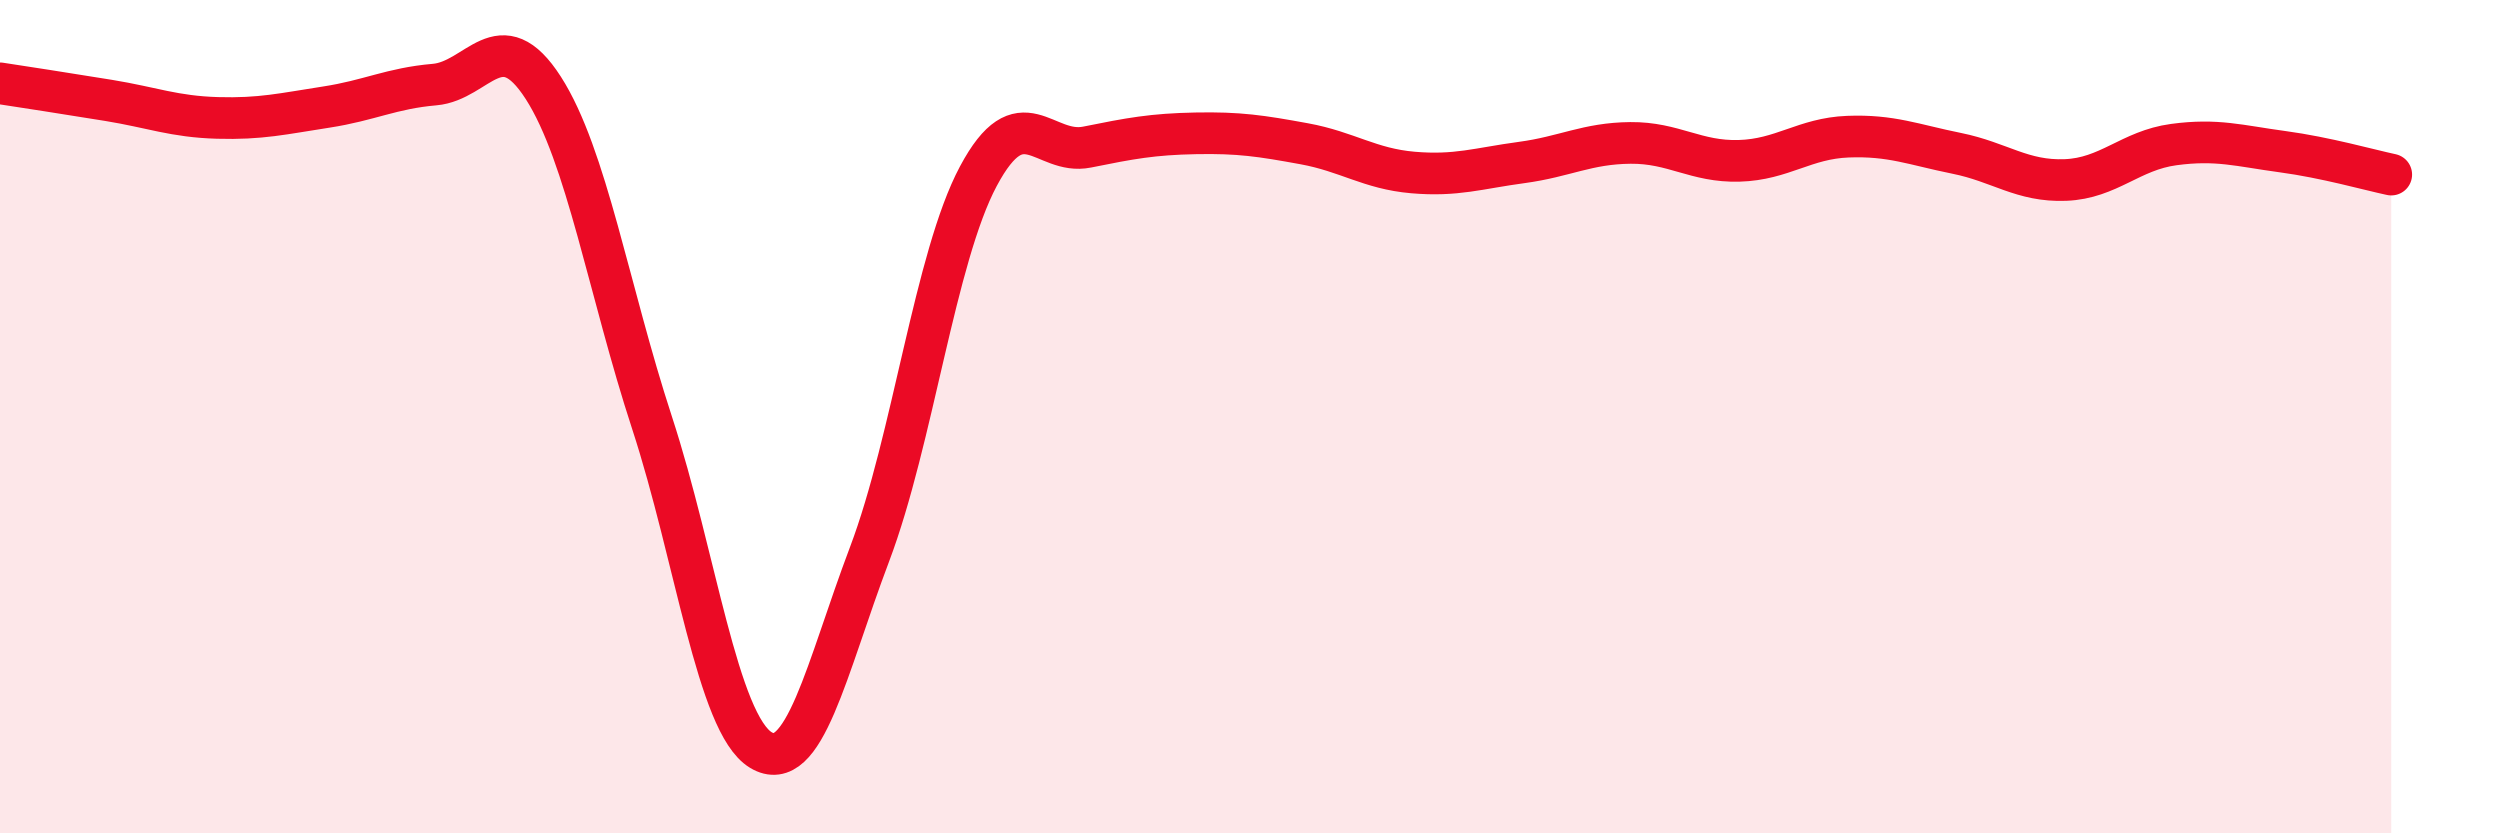
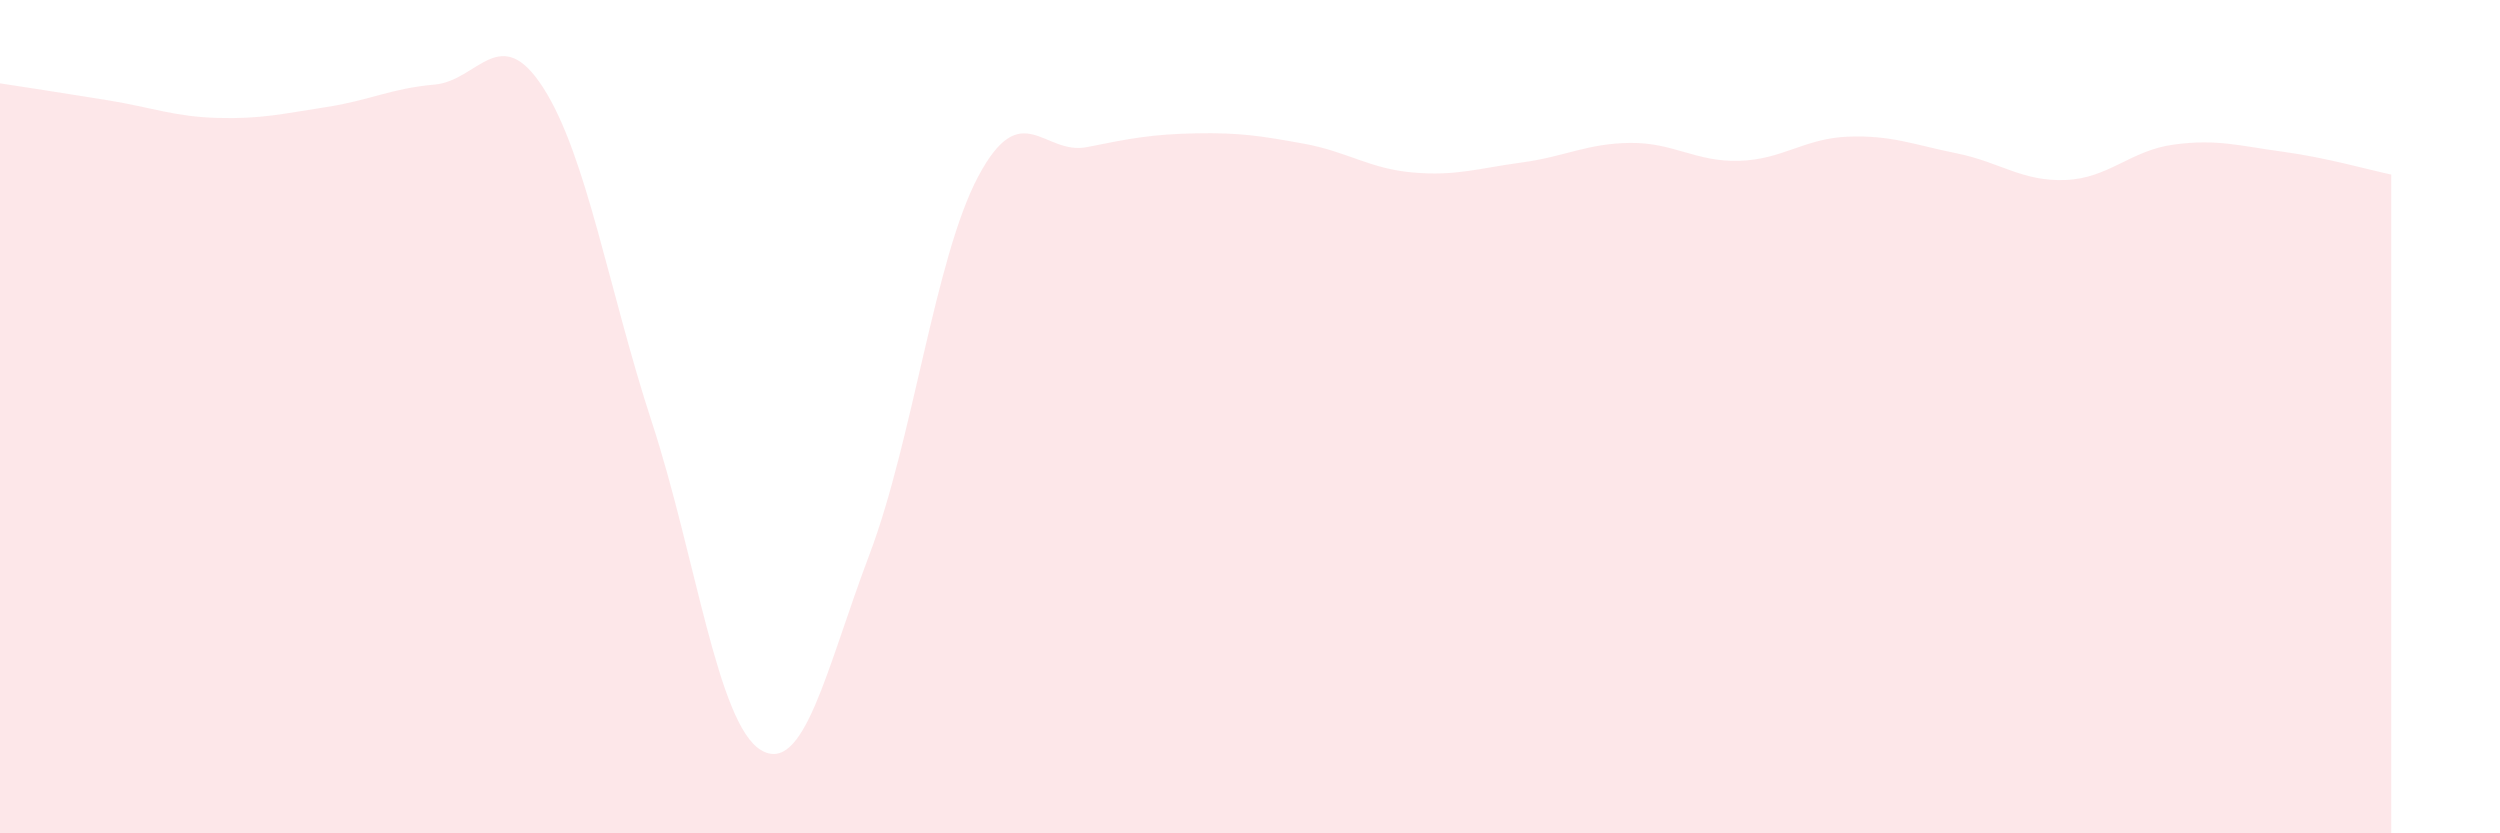
<svg xmlns="http://www.w3.org/2000/svg" width="60" height="20" viewBox="0 0 60 20">
-   <path d="M 0,2 C 0.52,2.08 1.57,2.24 2.61,2.41 C 3.65,2.58 4.18,2.8 5.22,2.83 C 6.26,2.86 6.79,2.73 7.83,2.57 C 8.87,2.41 9.39,2.12 10.43,2.03 C 11.47,1.94 12,0.49 13.04,2.11 C 14.08,3.73 14.61,6.97 15.65,10.15 C 16.69,13.33 17.22,17.37 18.26,18 C 19.3,18.63 19.83,16.05 20.87,13.3 C 21.91,10.55 22.44,6.18 23.48,4.23 C 24.52,2.28 25.05,3.74 26.09,3.53 C 27.13,3.32 27.66,3.22 28.7,3.2 C 29.74,3.18 30.26,3.26 31.3,3.45 C 32.34,3.64 32.87,4.05 33.91,4.14 C 34.95,4.23 35.48,4.04 36.52,3.9 C 37.56,3.76 38.09,3.44 39.13,3.43 C 40.17,3.42 40.7,3.89 41.74,3.86 C 42.78,3.83 43.31,3.32 44.35,3.28 C 45.39,3.24 45.92,3.47 46.96,3.68 C 48,3.89 48.53,4.36 49.57,4.32 C 50.61,4.28 51.13,3.61 52.17,3.47 C 53.21,3.33 53.74,3.5 54.78,3.64 C 55.82,3.78 56.87,4.08 57.39,4.19L57.39 20L0 20Z" fill="#EB0A25" opacity="0.1" stroke-linecap="round" stroke-linejoin="round" />
-   <path d="M 0,2 C 0.52,2.08 1.57,2.24 2.61,2.41 C 3.65,2.58 4.18,2.8 5.22,2.83 C 6.26,2.86 6.79,2.73 7.83,2.57 C 8.87,2.41 9.39,2.12 10.43,2.03 C 11.47,1.94 12,0.49 13.04,2.11 C 14.08,3.73 14.61,6.97 15.65,10.15 C 16.69,13.33 17.22,17.37 18.26,18 C 19.3,18.63 19.83,16.05 20.87,13.3 C 21.91,10.55 22.44,6.18 23.48,4.23 C 24.52,2.28 25.05,3.74 26.09,3.53 C 27.13,3.32 27.66,3.22 28.7,3.2 C 29.74,3.18 30.26,3.26 31.3,3.45 C 32.34,3.64 32.87,4.05 33.91,4.14 C 34.95,4.23 35.48,4.04 36.52,3.9 C 37.56,3.76 38.09,3.44 39.13,3.43 C 40.17,3.42 40.7,3.89 41.74,3.86 C 42.78,3.83 43.31,3.32 44.35,3.28 C 45.39,3.24 45.92,3.47 46.96,3.68 C 48,3.89 48.53,4.36 49.57,4.32 C 50.61,4.28 51.13,3.61 52.17,3.47 C 53.21,3.33 53.74,3.5 54.78,3.64 C 55.82,3.78 56.87,4.08 57.39,4.19" stroke="#EB0A25" stroke-width="1" fill="none" stroke-linecap="round" stroke-linejoin="round" />
+   <path d="M 0,2 C 0.52,2.08 1.57,2.24 2.61,2.41 C 3.65,2.58 4.18,2.8 5.22,2.83 C 6.26,2.86 6.79,2.73 7.83,2.57 C 8.87,2.41 9.39,2.12 10.43,2.03 C 11.47,1.94 12,0.49 13.04,2.11 C 14.08,3.73 14.61,6.97 15.65,10.15 C 16.69,13.33 17.22,17.37 18.26,18 C 19.3,18.63 19.83,16.05 20.87,13.3 C 21.91,10.55 22.44,6.18 23.48,4.23 C 24.52,2.28 25.05,3.74 26.09,3.53 C 27.13,3.32 27.66,3.22 28.7,3.2 C 29.74,3.18 30.26,3.26 31.3,3.45 C 32.34,3.64 32.87,4.05 33.91,4.14 C 34.95,4.23 35.48,4.04 36.52,3.9 C 37.56,3.76 38.09,3.44 39.13,3.43 C 40.17,3.42 40.7,3.89 41.74,3.86 C 42.78,3.83 43.31,3.32 44.35,3.28 C 45.39,3.24 45.92,3.47 46.96,3.68 C 48,3.89 48.53,4.36 49.57,4.32 C 50.61,4.28 51.13,3.61 52.17,3.47 C 53.21,3.33 53.74,3.5 54.78,3.64 C 55.82,3.78 56.87,4.08 57.39,4.19L57.39 20L0 20" fill="#EB0A25" opacity="0.1" stroke-linecap="round" stroke-linejoin="round" />
</svg>